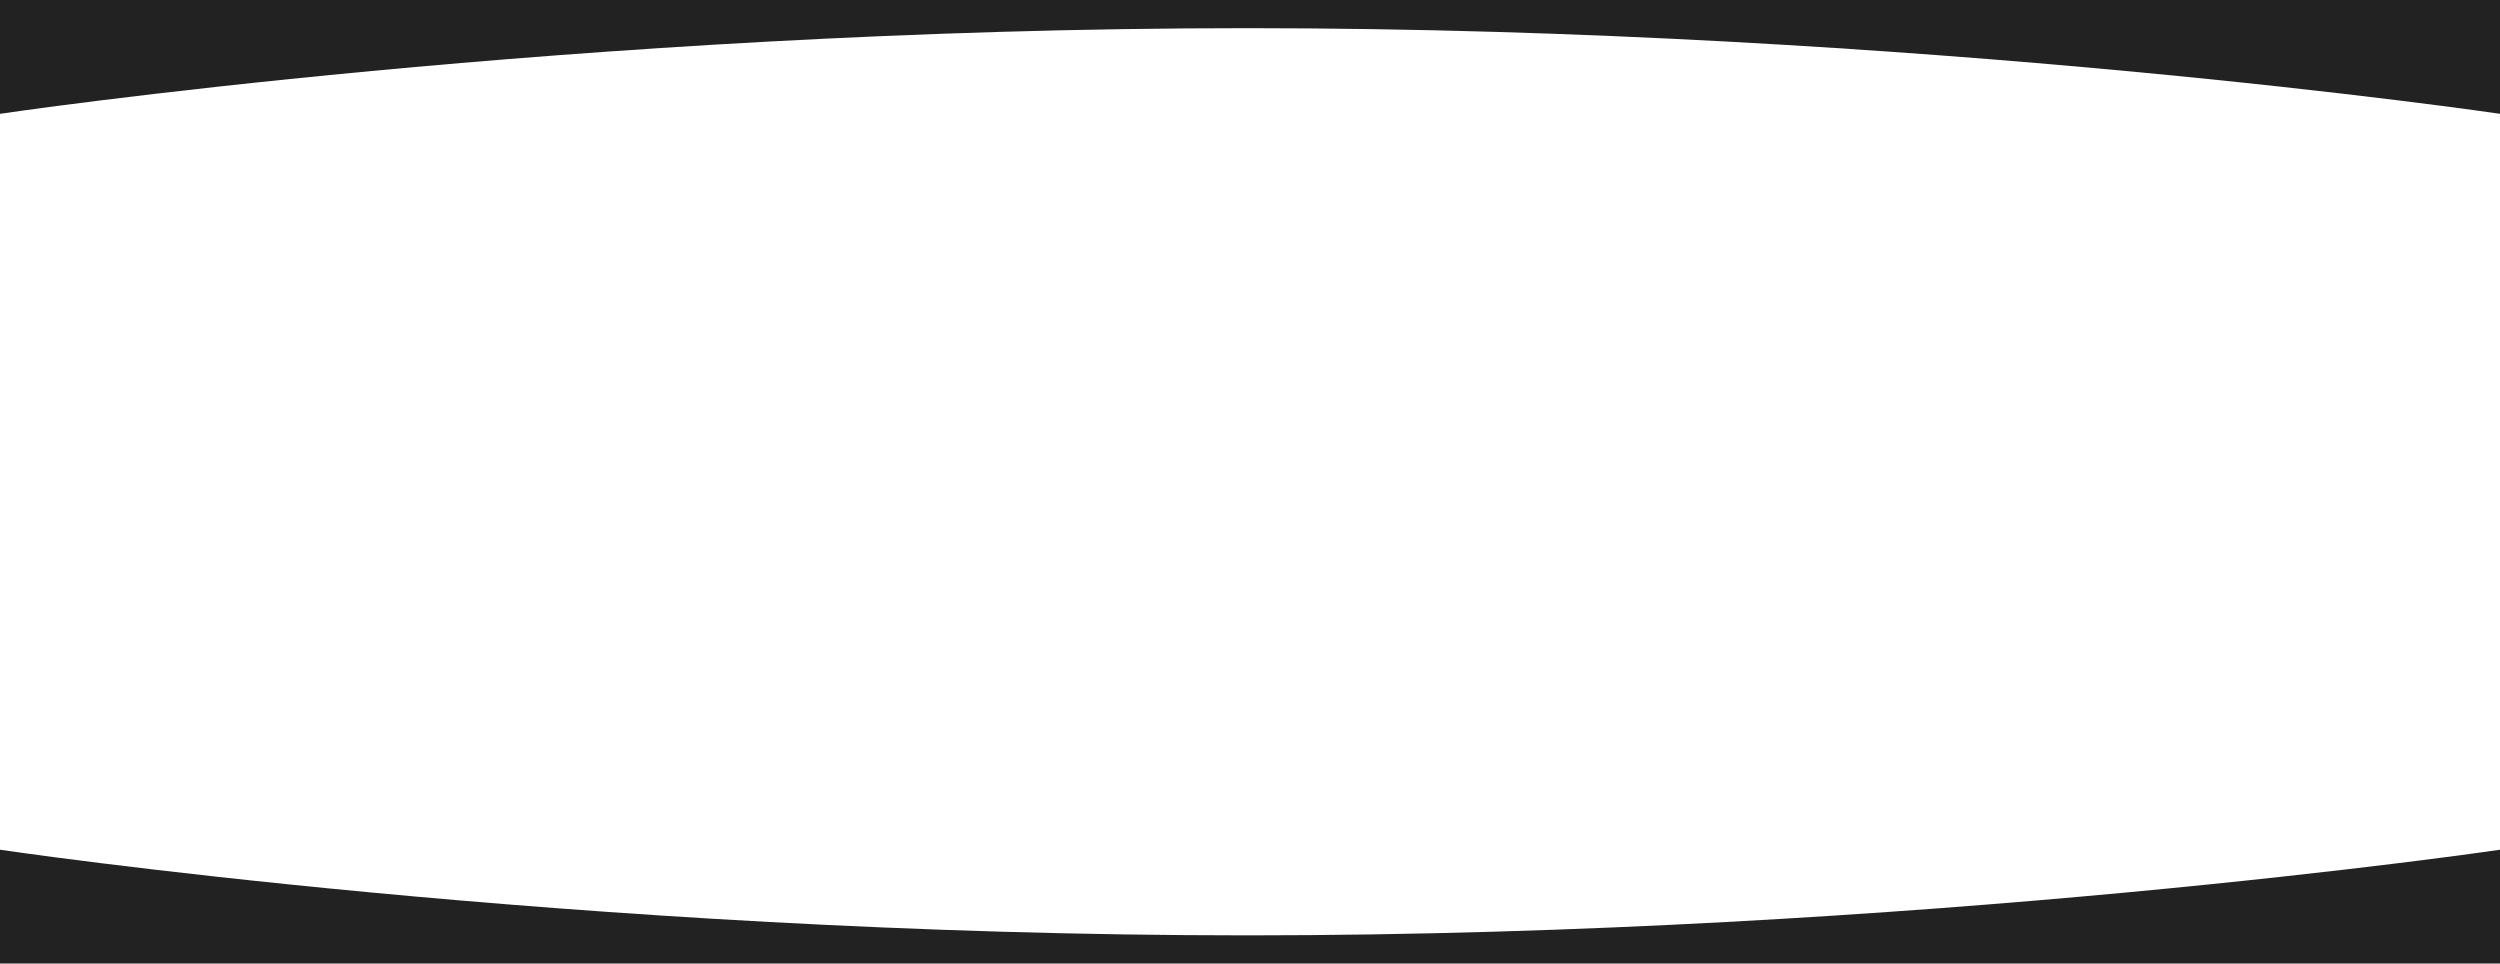
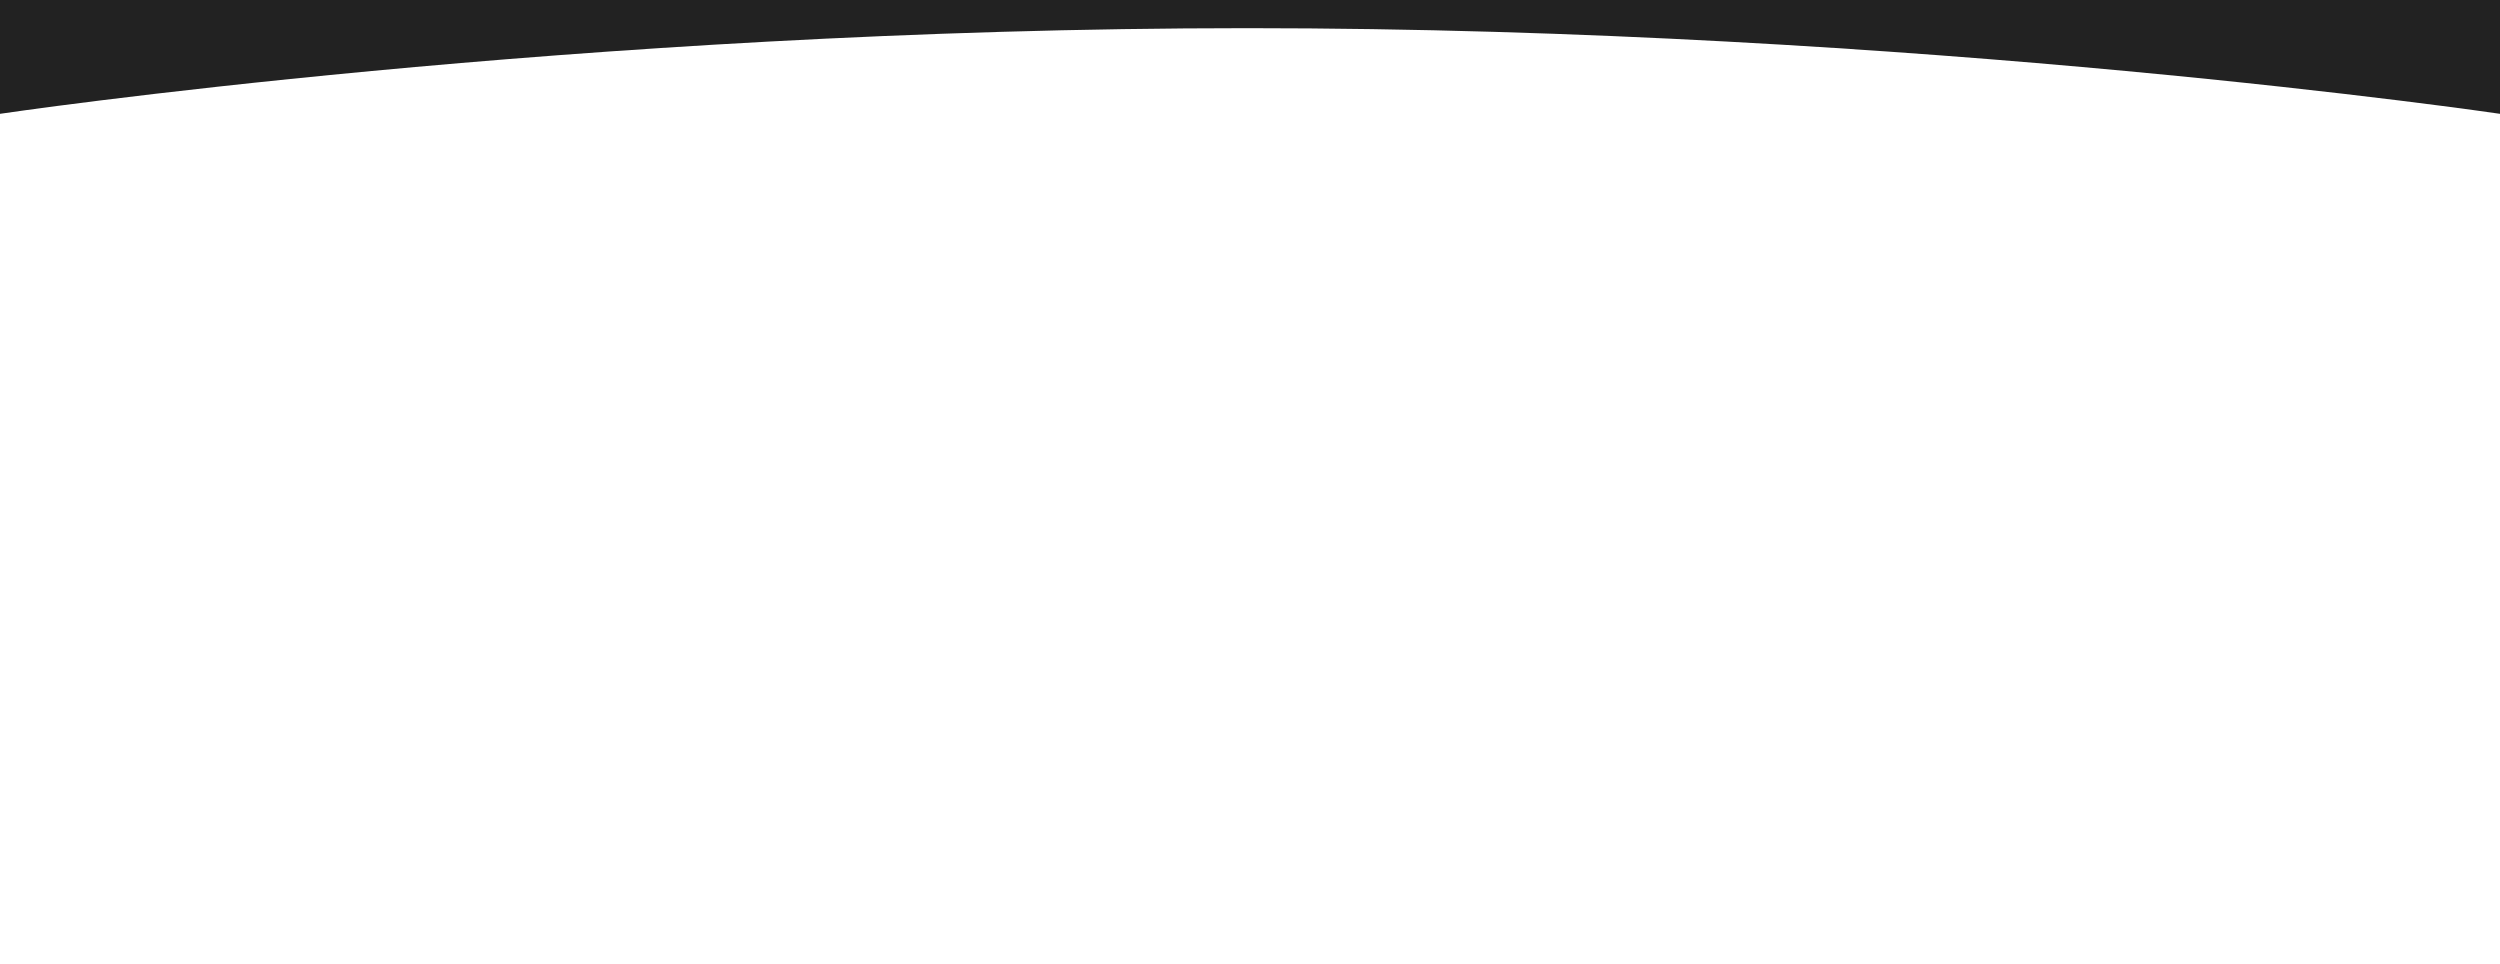
<svg xmlns="http://www.w3.org/2000/svg" width="1920" height="740" viewBox="0 0 1920 740" fill="none">
-   <path fill-rule="evenodd" clip-rule="evenodd" d="M1920 652.584V740H0V652.584C0 652.584 442 718.362 958 718.362C1474 718.362 1920 652.584 1920 652.584Z" fill="#222222" />
  <path fill-rule="evenodd" clip-rule="evenodd" d="M1920 87.415V-4.57764e-05H0V87.415C0 87.415 442 21.637 958 21.637C1474 21.637 1920 87.415 1920 87.415Z" fill="#222222" />
</svg>